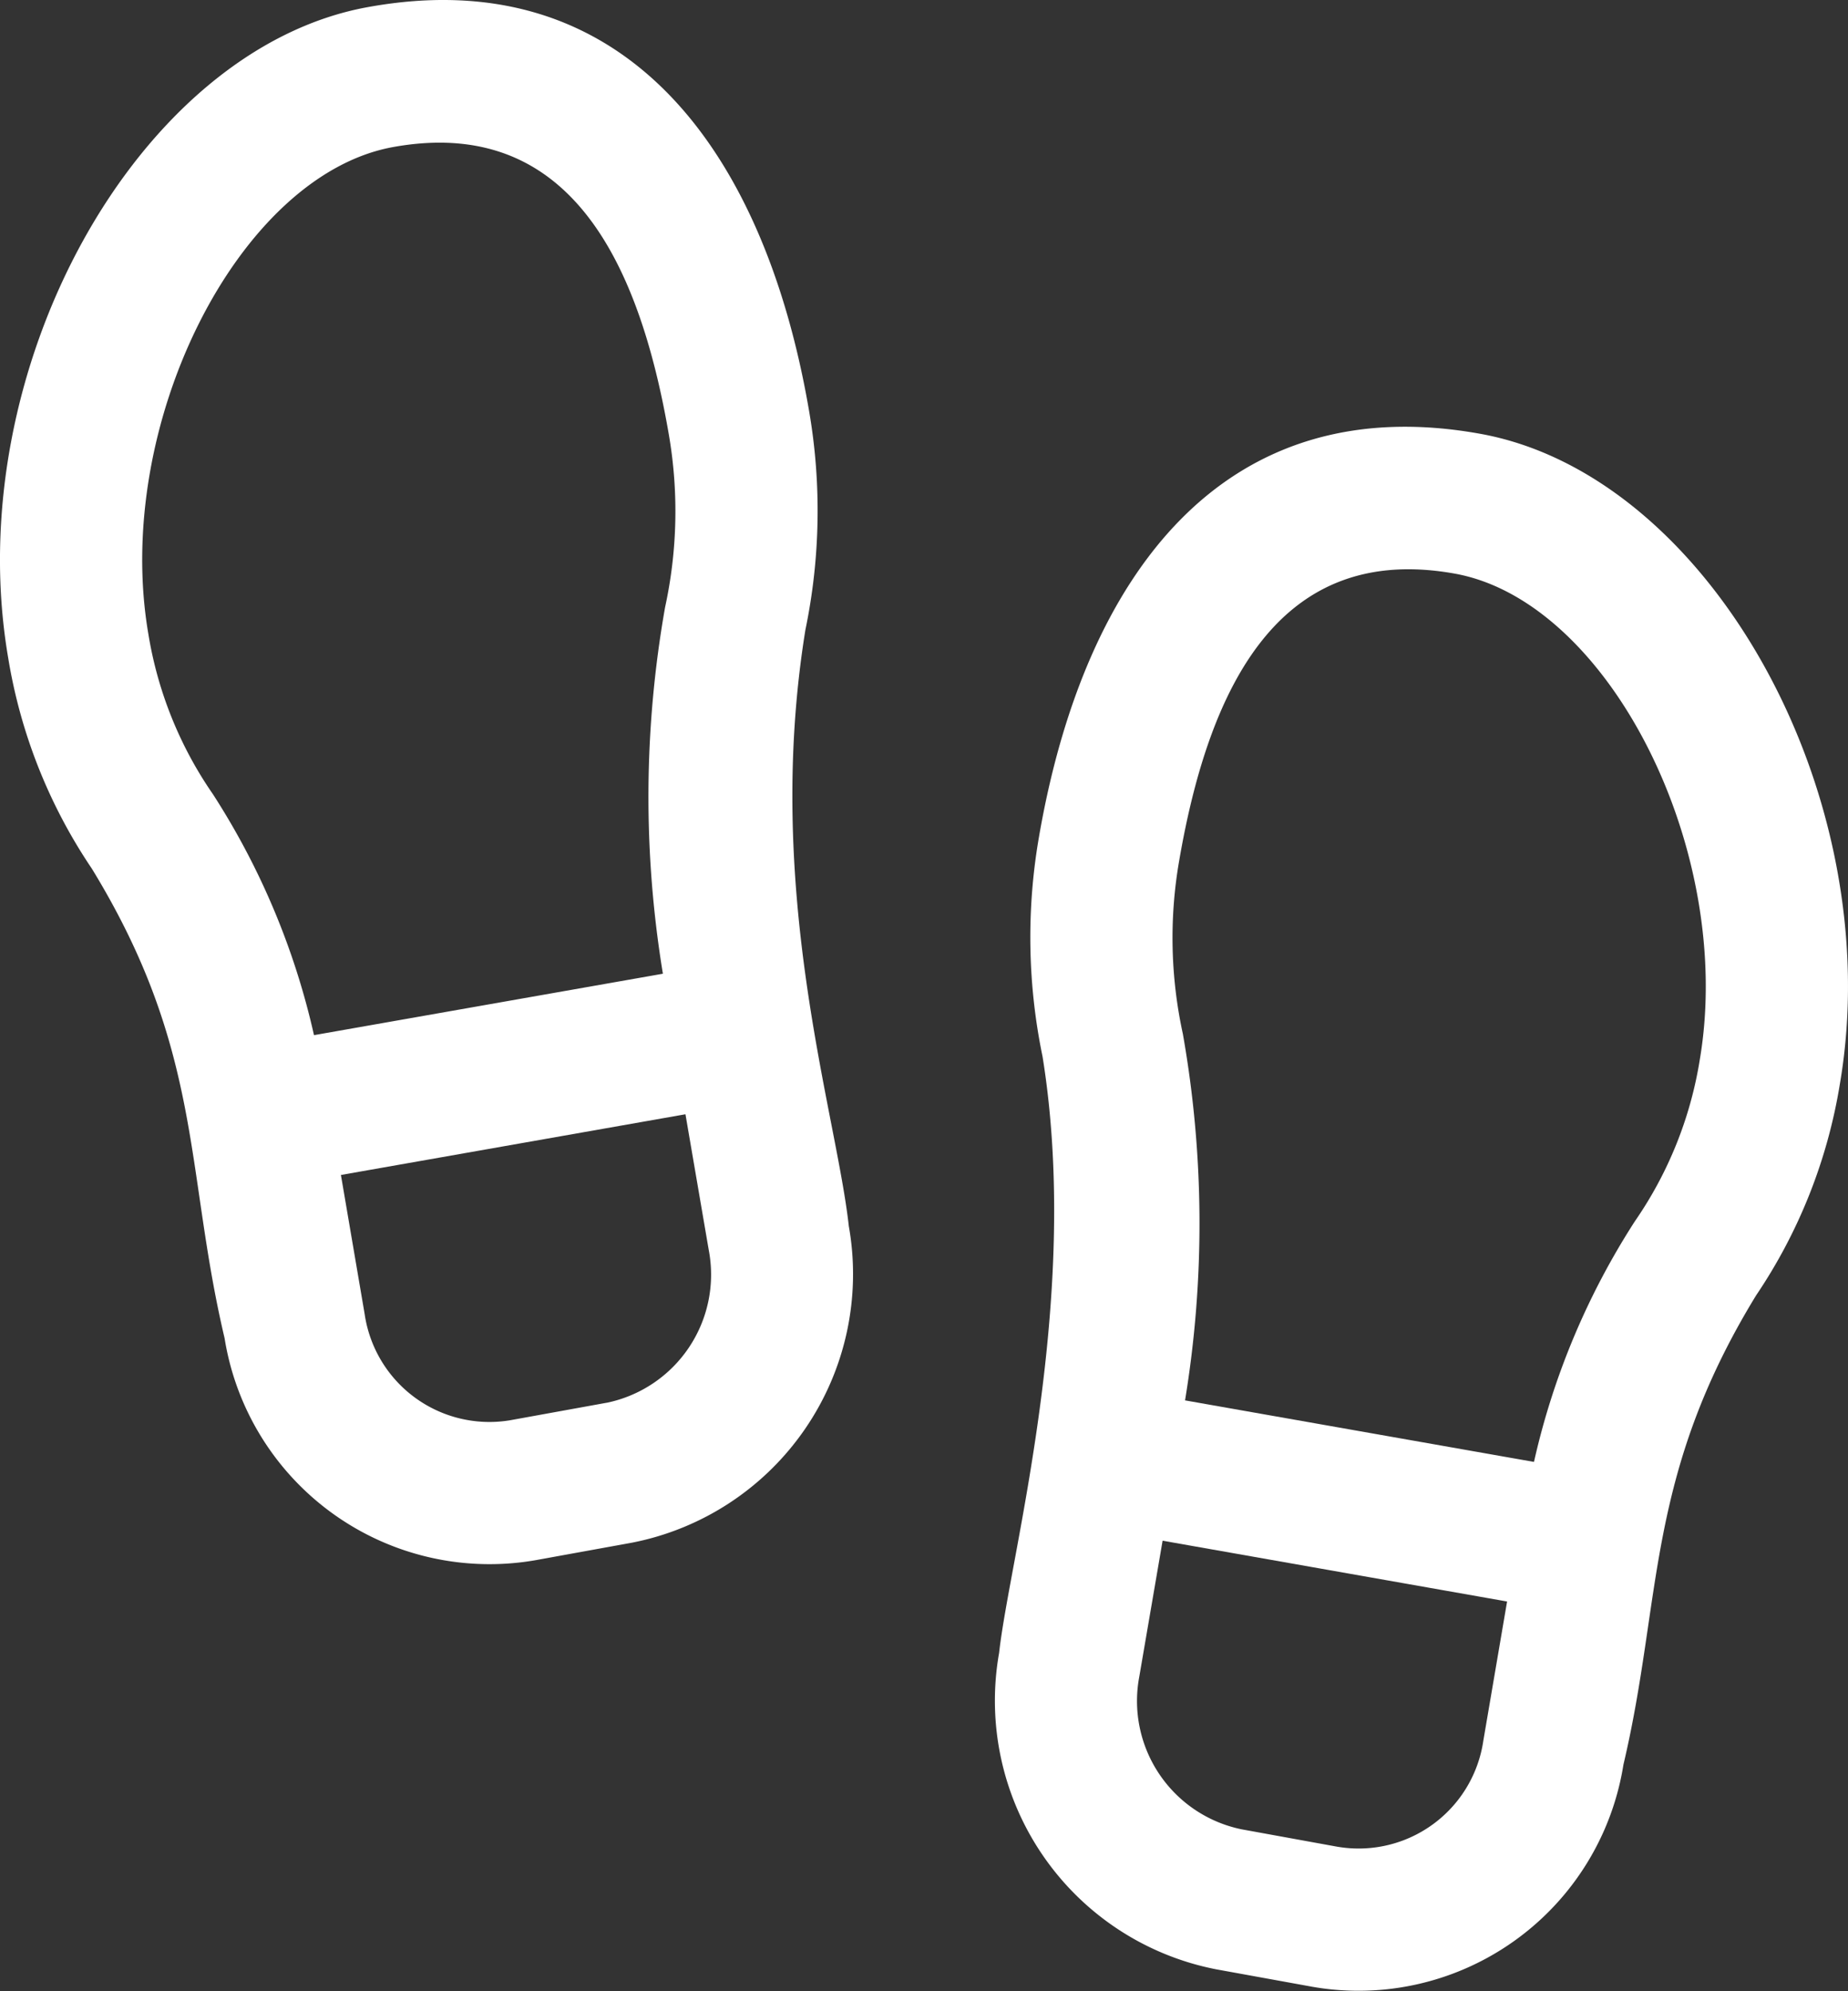
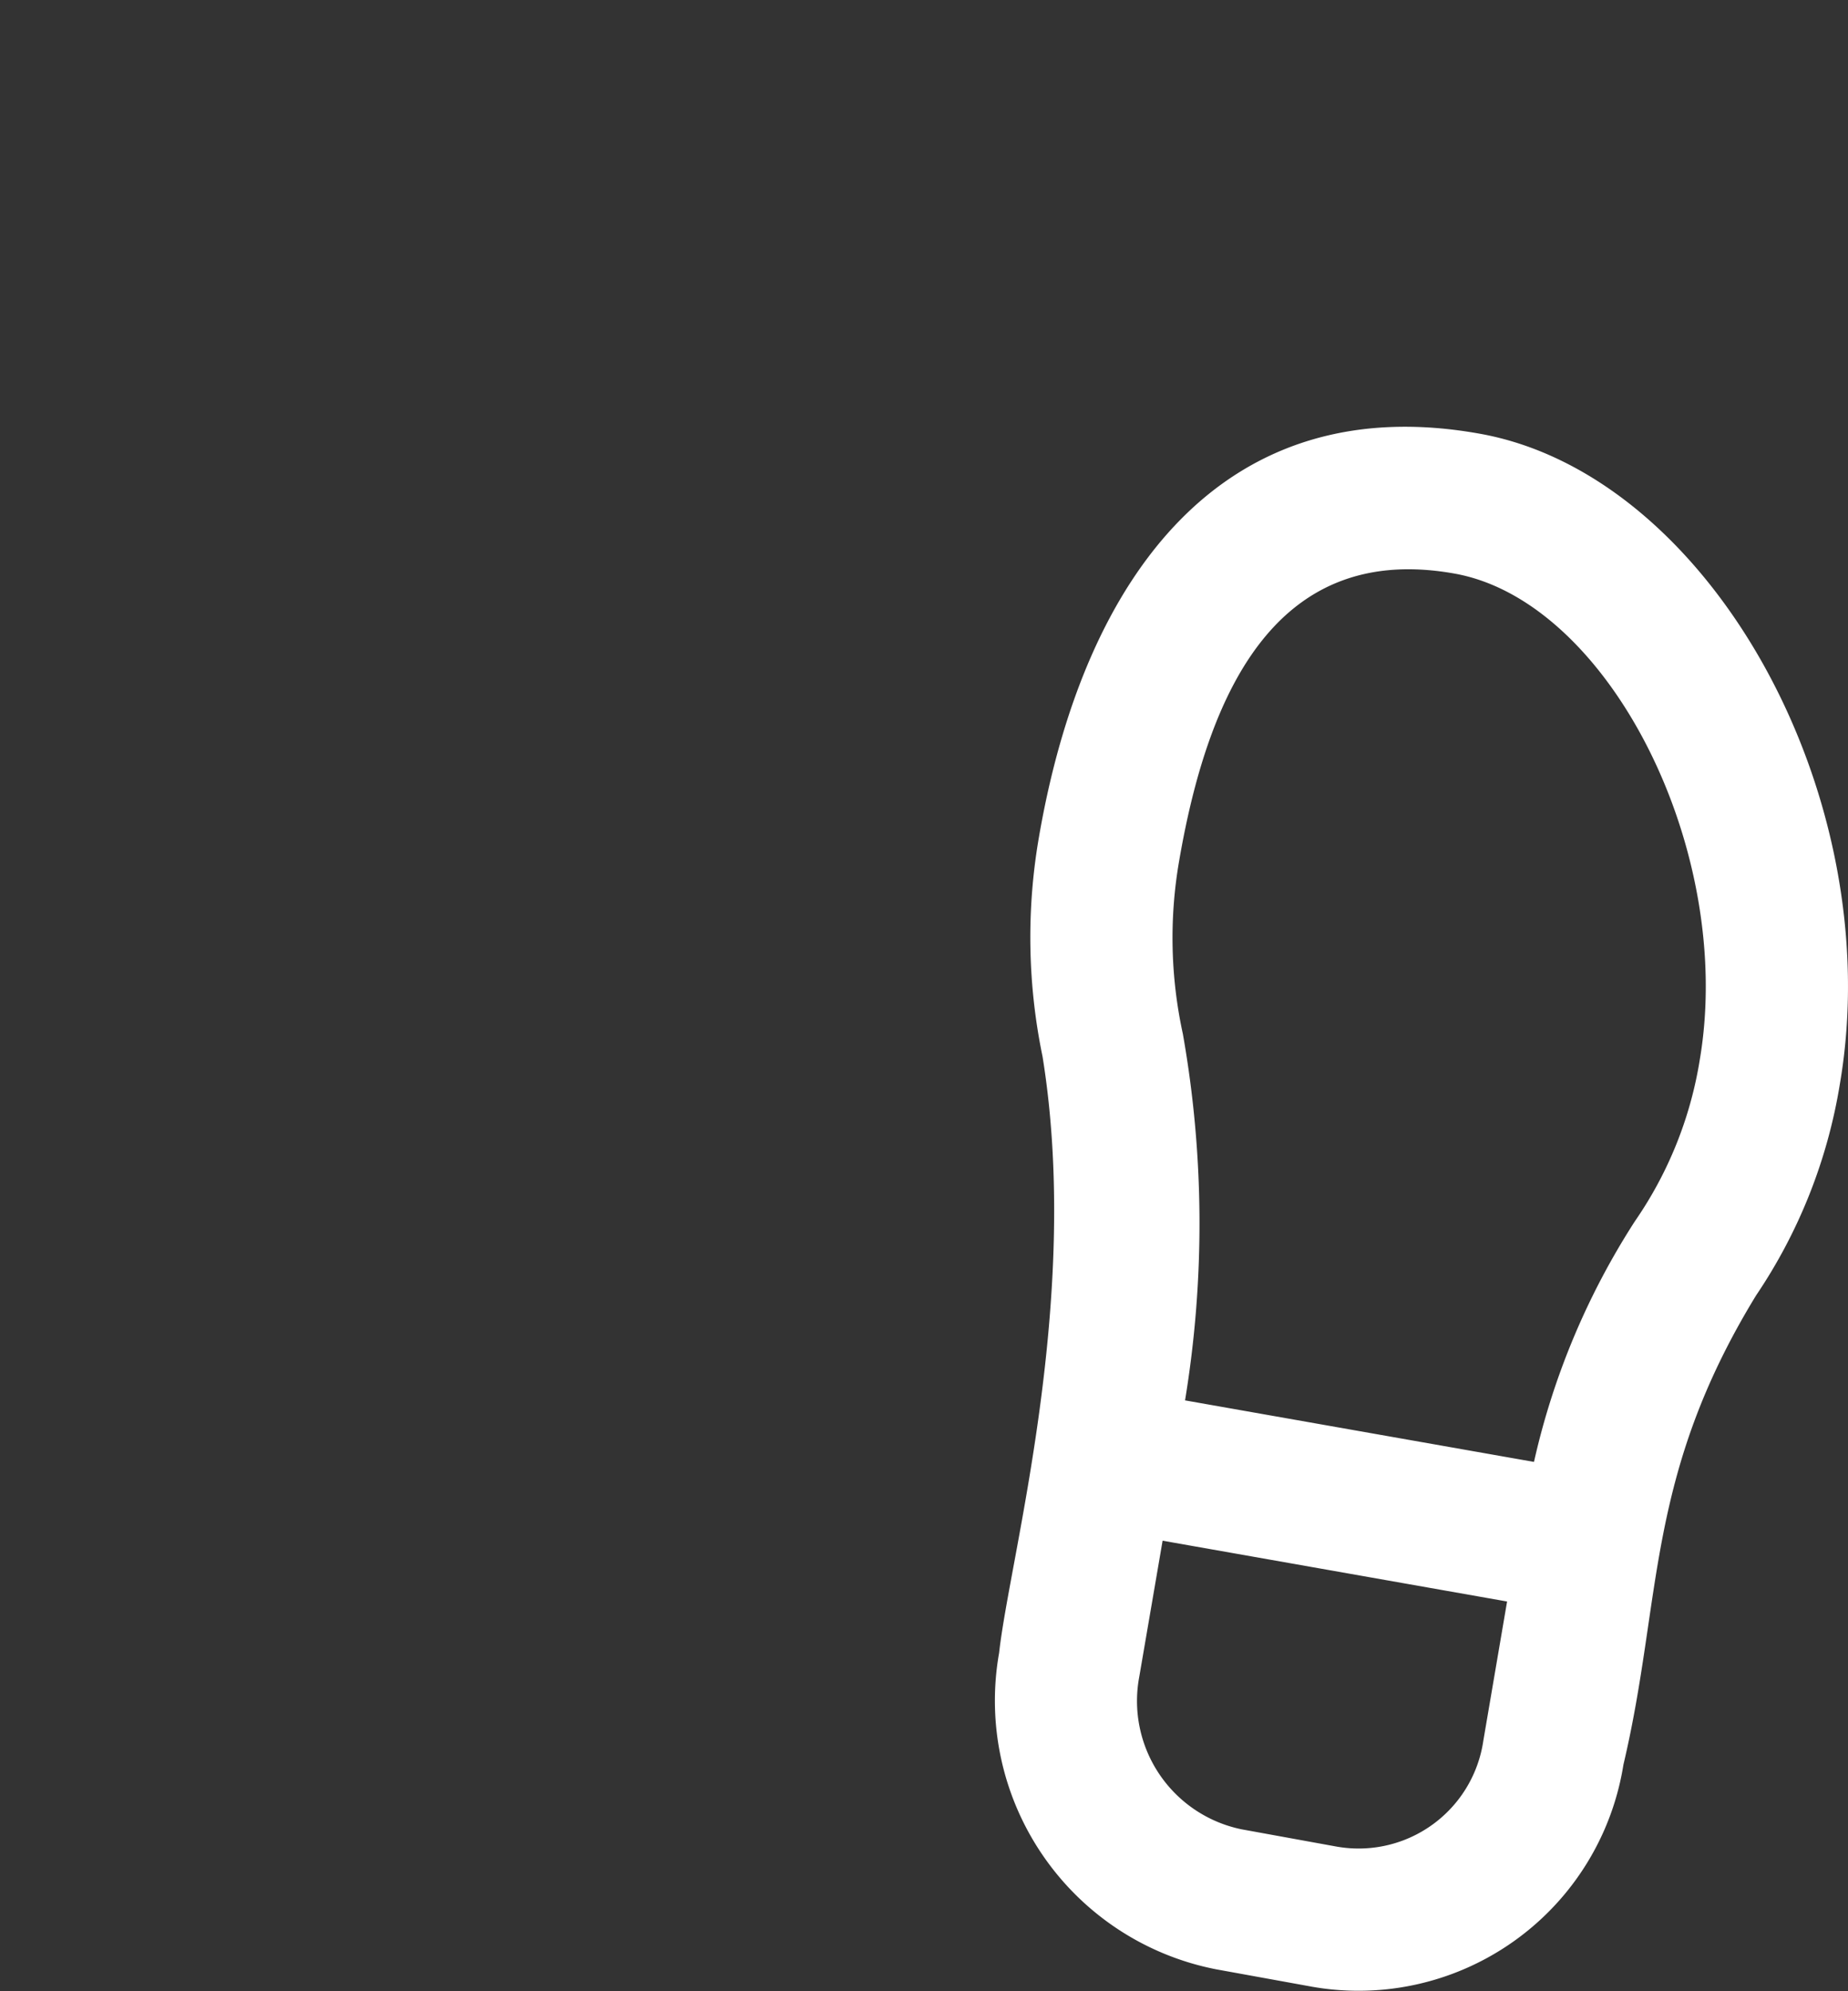
<svg xmlns="http://www.w3.org/2000/svg" width="62.262" height="67.07" viewBox="0 0 62.262 67.07">
  <rect x="0" y="0" width="62.262" height="67.07" fill="#333333" stroke="none" />
  <g id="footstep" transform="translate(-3.002 -1.995)">
-     <path id="Path_472" data-name="Path 472" d="M30.137,23.214a19.781,19.781,0,0,0,.125-7.372C28.753,7.034,24.044.656,15.387,2.236,7.62,3.647,1.623,14.5,3.278,24.157a17.809,17.809,0,0,0,2.819,7.1C9.85,37.394,9.222,41.367,10.568,47.07a9.041,9.041,0,0,0,10.463,7.484l3.262-.592A9.219,9.219,0,0,0,31.6,43.3c-.429-3.889-2.886-11.28-1.463-20.086ZM8,23.348C6.794,16.323,11.03,7.9,16.239,6.95c5.908-1.071,8.286,3.791,9.3,9.7a15.216,15.216,0,0,1-.129,5.8,36.69,36.69,0,0,0-.074,12.346L13.581,36.865a25.115,25.115,0,0,0-3.4-8.109A13.208,13.208,0,0,1,8,23.348Zm15.44,25.9-3.264.592a4.249,4.249,0,0,1-4.888-3.578l-.8-4.687,11.608-2.045.786,4.579a4.408,4.408,0,0,1-3.439,5.14Z" transform="translate(0 0)" fill="#fff" />
    <path id="Path_473" data-name="Path 473" d="M33.352,8.236C24.732,6.677,20,12.951,18.474,21.841a19.781,19.781,0,0,0,.125,7.372c1.324,8.2-1.109,16.872-1.463,20.084a9.22,9.22,0,0,0,7.307,10.662l3.262.592A9.037,9.037,0,0,0,38.17,53.066c1.322-5.6.73-9.695,4.471-15.809a17.822,17.822,0,0,0,2.819-7.106C47.113,20.5,41.116,9.644,33.352,8.236Zm-4.792,47.6L25.3,55.243a4.413,4.413,0,0,1-3.442-5.14l.786-4.581L34.25,47.57l-.8,4.687A4.246,4.246,0,0,1,28.559,55.835Zm12.178-26.49a13.238,13.238,0,0,1-2.182,5.415,25.1,25.1,0,0,0-3.4,8.107L23.4,40.795a36.7,36.7,0,0,0-.074-12.348,15.169,15.169,0,0,1-.129-5.8c1.018-5.951,3.408-10.765,9.3-9.7C37.706,13.893,41.942,22.32,40.738,29.345Z" transform="translate(19.528 8.373)" fill="#fff" />
  </g>
</svg>